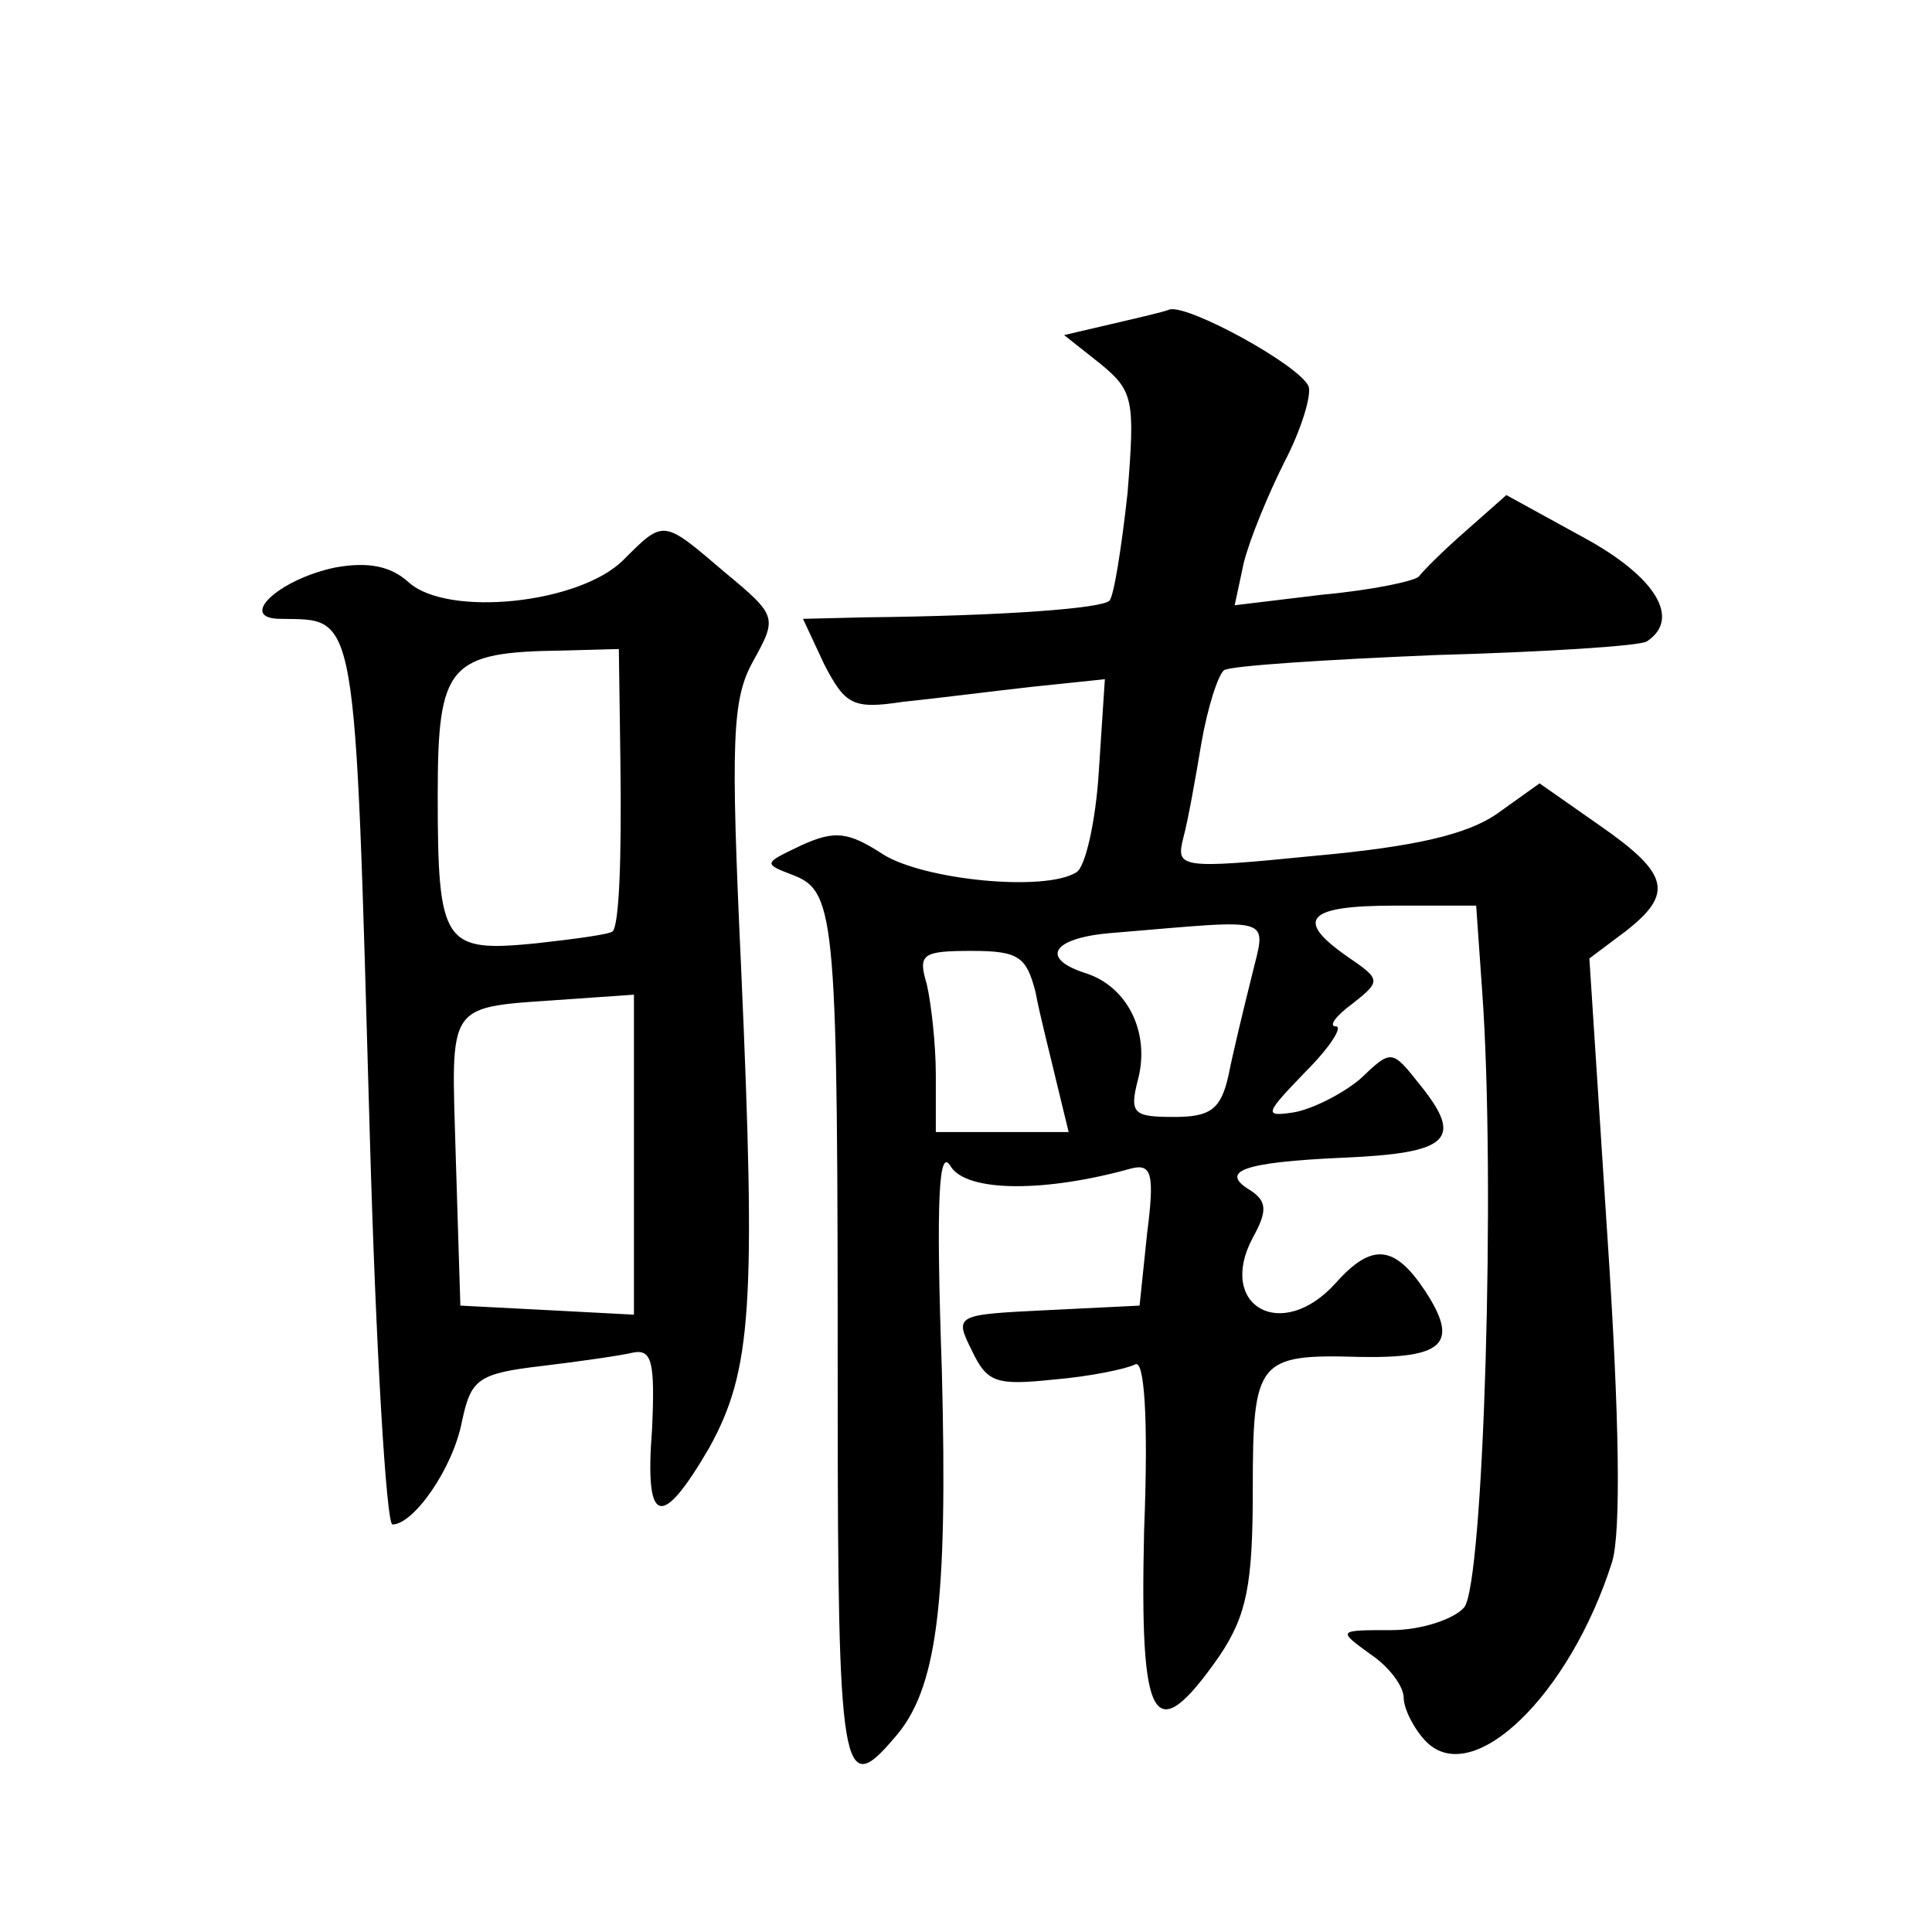
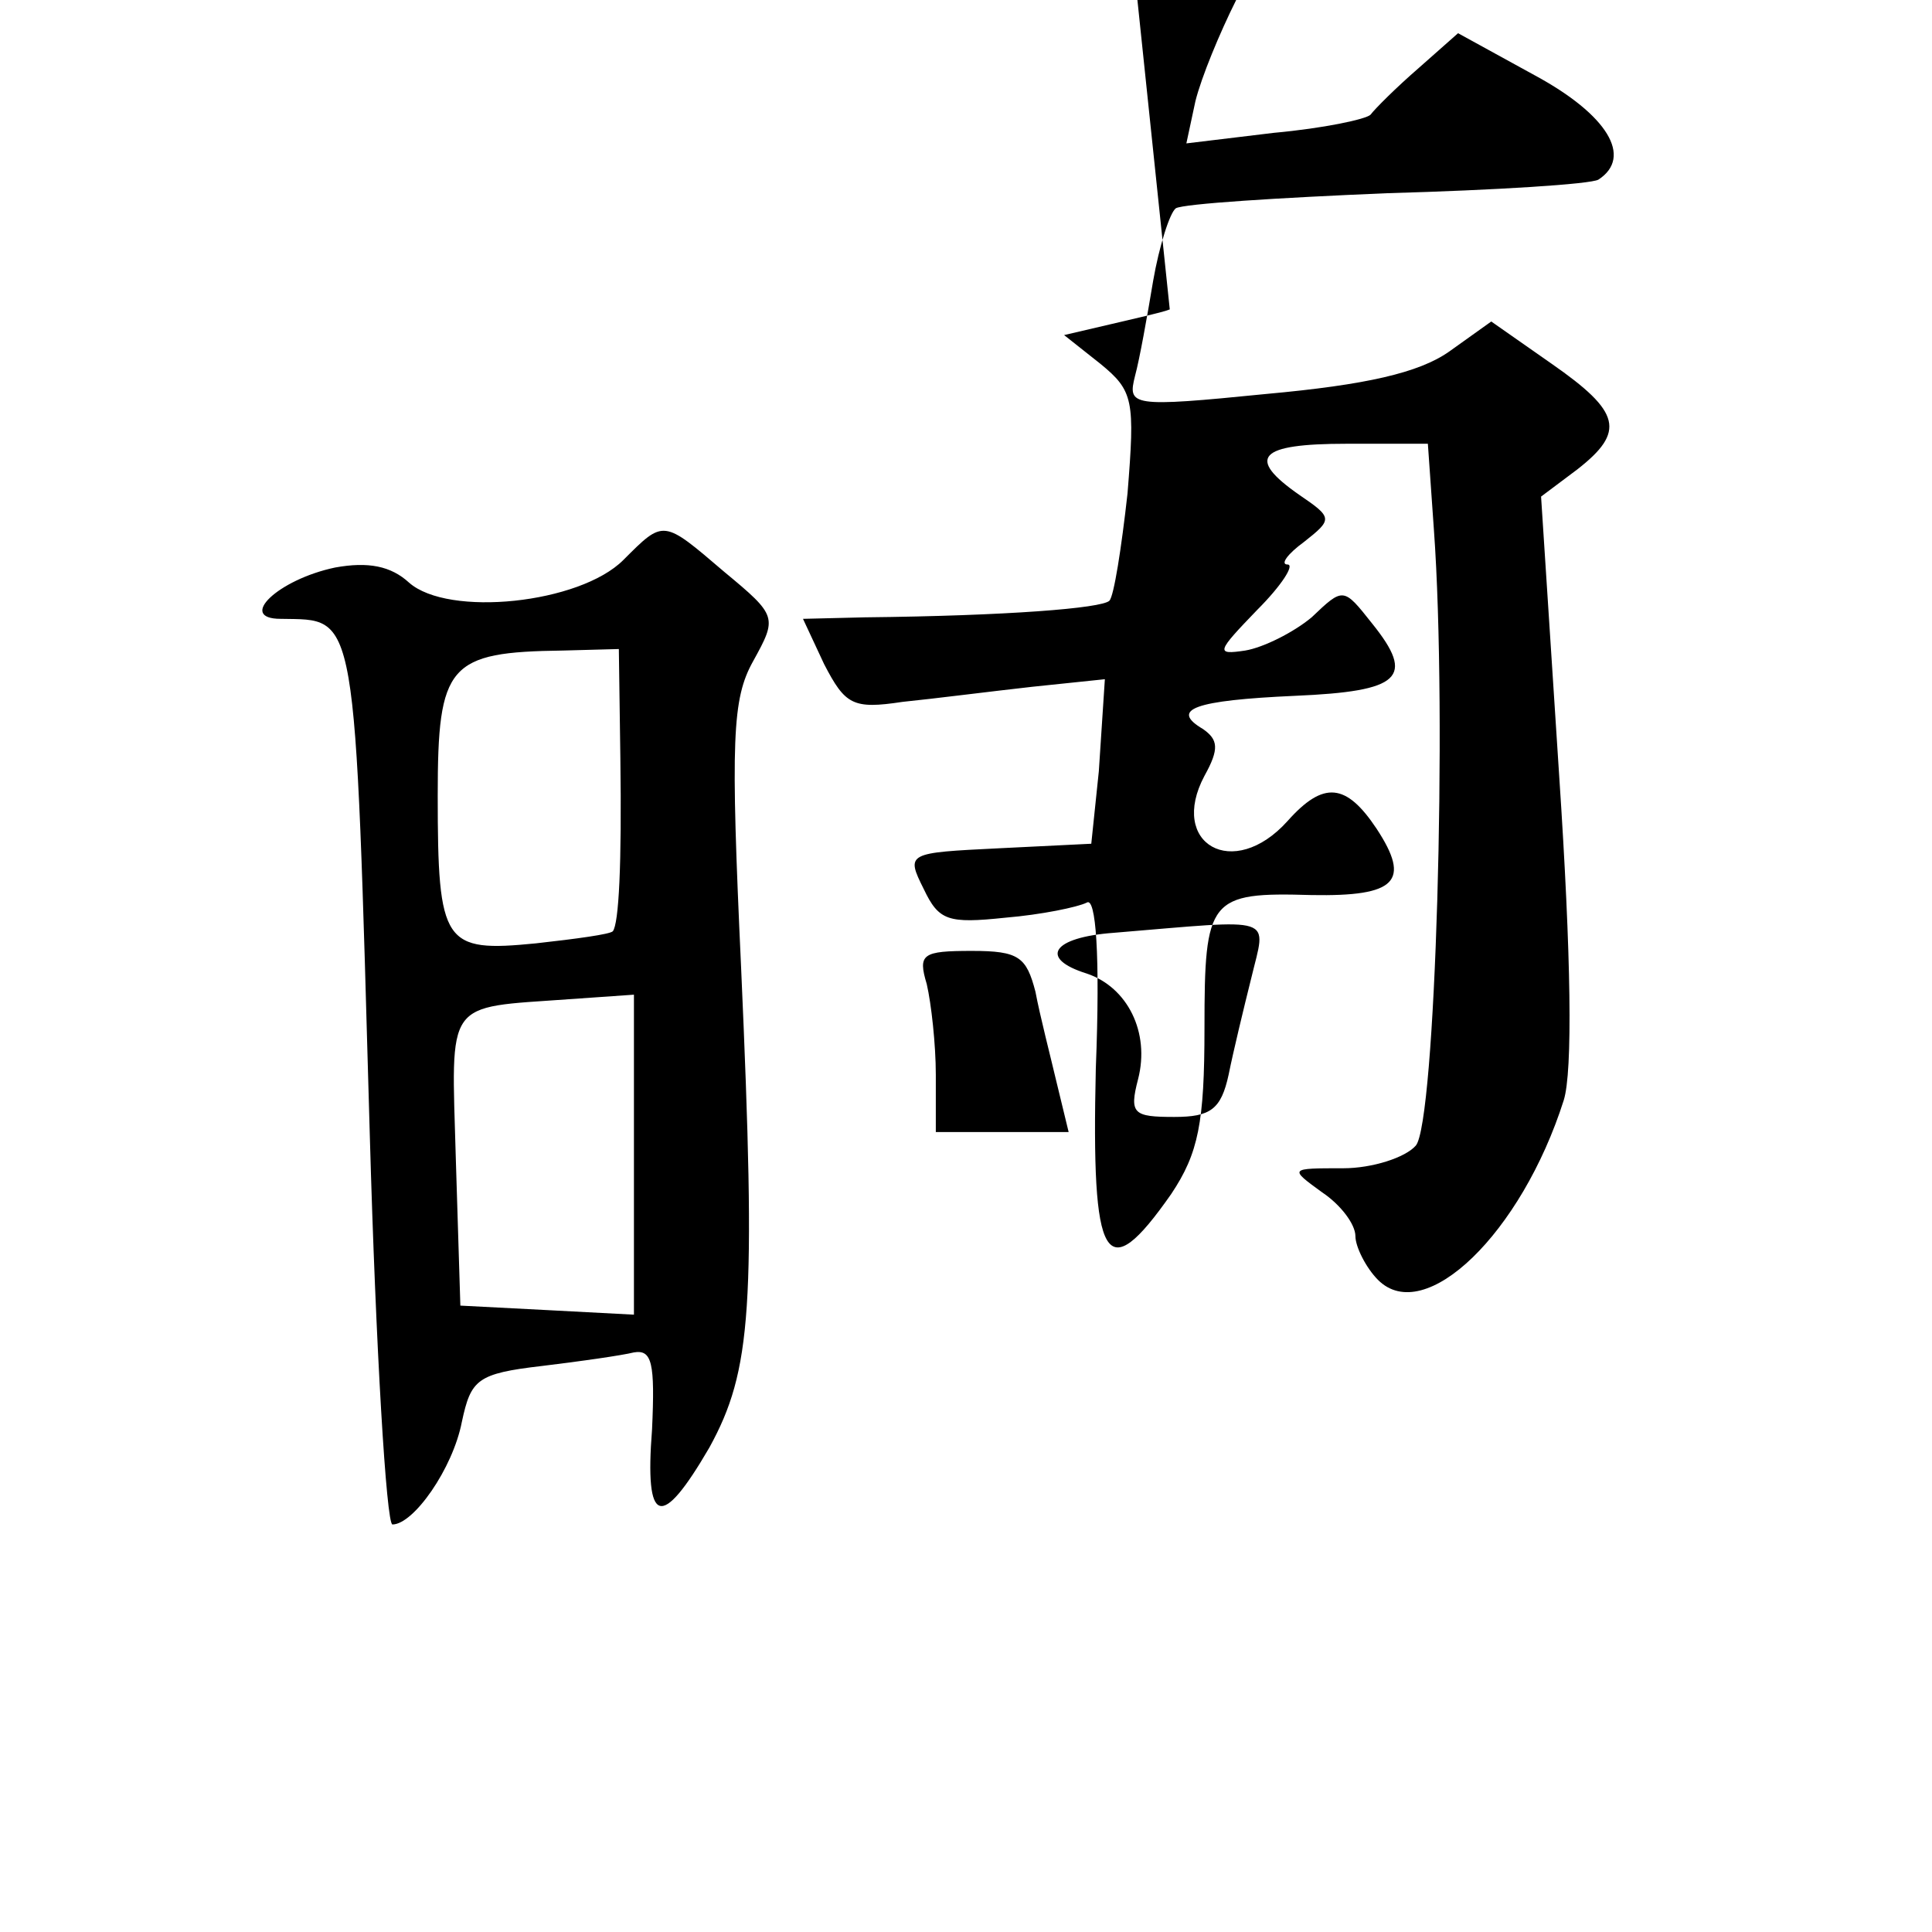
<svg xmlns="http://www.w3.org/2000/svg" version="1.0" width="128pt" height="128pt" viewBox="0 0 128 128" preserveAspectRatio="xMidYMid meet">
  <g transform="translate(0,128) scale(0.1,-0.1)" fill="#0" stroke="none">
-     <path d="M775 1075 c-5 -2 -23 -6 -40 -10 l-30 -7 24 -19 c22 -18 23 -24 18 -86 -4 -36 -9 -68 -12 -71 -5 -5 -68 -10 -162 -11 l-41 -1 14 -30 c14 -27 19 -30 52 -25 20 2 59 7 86 10 l48 5 -4 -61 c-2 -33 -9 -64 -15 -67 -21 -13 -101 -5 -128 12 -23 15 -32 16 -54 6 -25 -12 -26 -12 -5 -20 28 -11 29 -30 29 -345 0 -251 3 -267 37 -227 29 32 36 89 32 244 -4 115 -2 149 6 135 11 -17 63 -17 120 -1 13 3 15 -4 10 -43 l-5 -48 -61 -3 c-61 -3 -62 -3 -50 -27 10 -21 16 -23 54 -19 24 2 48 7 54 10 6 4 9 -34 6 -110 -3 -129 6 -146 50 -83 18 27 22 47 22 110 0 86 3 90 71 88 56 -1 66 9 43 44 -20 30 -35 32 -59 5 -36 -40 -79 -15 -55 30 10 18 9 24 -1 31 -22 13 -6 19 61 22 70 3 80 12 51 48 -19 24 -19 24 -40 4 -12 -10 -32 -20 -44 -22 -20 -3 -19 -1 8 27 16 16 25 30 20 30 -5 0 0 7 11 15 19 15 19 16 -3 31 -36 25 -27 34 31 34 l54 0 4 -57 c9 -124 1 -393 -12 -408 -7 -8 -29 -15 -48 -15 -36 0 -36 0 -14 -16 12 -8 22 -21 22 -29 0 -7 7 -21 15 -29 31 -31 95 31 123 119 6 19 5 95 -3 215 l-12 185 24 18 c32 25 29 38 -17 70 l-40 28 -28 -20 c-20 -14 -55 -22 -121 -28 -90 -9 -92 -8 -87 12 3 11 8 39 12 63 4 23 11 45 15 48 5 3 68 7 140 10 72 2 135 6 140 9 23 15 6 43 -42 69 l-51 28 -26 -23 c-15 -13 -29 -27 -32 -31 -3 -3 -31 -9 -64 -12 l-58 -7 6 28 c4 16 16 45 27 67 11 21 18 44 16 50 -6 14 -79 54 -92 51z m54 -443 c-5 -20 -12 -49 -15 -64 -5 -23 -12 -28 -36 -28 -27 0 -30 2 -24 25 8 31 -7 61 -34 70 -32 10 -23 24 18 27 109 9 101 12 91 -30z m-143 -9 c3 -16 10 -43 14 -60 l8 -33 -44 0 -44 0 0 38 c0 20 -3 47 -6 60 -6 20 -3 22 30 22 31 0 36 -4 42 -27z M413 909 c-29 -29 -116 -38 -142 -15 -12 11 -27 14 -49 10 -38 -8 -65 -34 -36 -34 51 -1 49 11 59 -342 4 -142 11 -258 15 -258 14 0 40 37 46 68 6 28 10 32 53 37 25 3 53 7 61 9 12 2 14 -7 12 -51 -5 -64 6 -67 38 -12 28 51 31 93 21 318 -7 151 -6 178 8 203 16 29 16 30 -19 59 -41 35 -40 35 -67 8z m-2 -131 c1 -71 -1 -110 -5 -115 -2 -2 -24 -5 -51 -8 -61 -6 -65 -1 -65 98 0 87 7 95 83 96 l37 1 1 -72z m9 -263 l0 -106 -57 3 -58 3 -3 97 c-3 107 -8 100 75 106 l43 3 0 -106z" />
+     <path d="M775 1075 c-5 -2 -23 -6 -40 -10 l-30 -7 24 -19 c22 -18 23 -24 18 -86 -4 -36 -9 -68 -12 -71 -5 -5 -68 -10 -162 -11 l-41 -1 14 -30 c14 -27 19 -30 52 -25 20 2 59 7 86 10 l48 5 -4 -61 l-5 -48 -61 -3 c-61 -3 -62 -3 -50 -27 10 -21 16 -23 54 -19 24 2 48 7 54 10 6 4 9 -34 6 -110 -3 -129 6 -146 50 -83 18 27 22 47 22 110 0 86 3 90 71 88 56 -1 66 9 43 44 -20 30 -35 32 -59 5 -36 -40 -79 -15 -55 30 10 18 9 24 -1 31 -22 13 -6 19 61 22 70 3 80 12 51 48 -19 24 -19 24 -40 4 -12 -10 -32 -20 -44 -22 -20 -3 -19 -1 8 27 16 16 25 30 20 30 -5 0 0 7 11 15 19 15 19 16 -3 31 -36 25 -27 34 31 34 l54 0 4 -57 c9 -124 1 -393 -12 -408 -7 -8 -29 -15 -48 -15 -36 0 -36 0 -14 -16 12 -8 22 -21 22 -29 0 -7 7 -21 15 -29 31 -31 95 31 123 119 6 19 5 95 -3 215 l-12 185 24 18 c32 25 29 38 -17 70 l-40 28 -28 -20 c-20 -14 -55 -22 -121 -28 -90 -9 -92 -8 -87 12 3 11 8 39 12 63 4 23 11 45 15 48 5 3 68 7 140 10 72 2 135 6 140 9 23 15 6 43 -42 69 l-51 28 -26 -23 c-15 -13 -29 -27 -32 -31 -3 -3 -31 -9 -64 -12 l-58 -7 6 28 c4 16 16 45 27 67 11 21 18 44 16 50 -6 14 -79 54 -92 51z m54 -443 c-5 -20 -12 -49 -15 -64 -5 -23 -12 -28 -36 -28 -27 0 -30 2 -24 25 8 31 -7 61 -34 70 -32 10 -23 24 18 27 109 9 101 12 91 -30z m-143 -9 c3 -16 10 -43 14 -60 l8 -33 -44 0 -44 0 0 38 c0 20 -3 47 -6 60 -6 20 -3 22 30 22 31 0 36 -4 42 -27z M413 909 c-29 -29 -116 -38 -142 -15 -12 11 -27 14 -49 10 -38 -8 -65 -34 -36 -34 51 -1 49 11 59 -342 4 -142 11 -258 15 -258 14 0 40 37 46 68 6 28 10 32 53 37 25 3 53 7 61 9 12 2 14 -7 12 -51 -5 -64 6 -67 38 -12 28 51 31 93 21 318 -7 151 -6 178 8 203 16 29 16 30 -19 59 -41 35 -40 35 -67 8z m-2 -131 c1 -71 -1 -110 -5 -115 -2 -2 -24 -5 -51 -8 -61 -6 -65 -1 -65 98 0 87 7 95 83 96 l37 1 1 -72z m9 -263 l0 -106 -57 3 -58 3 -3 97 c-3 107 -8 100 75 106 l43 3 0 -106z" />
  </g>
</svg>